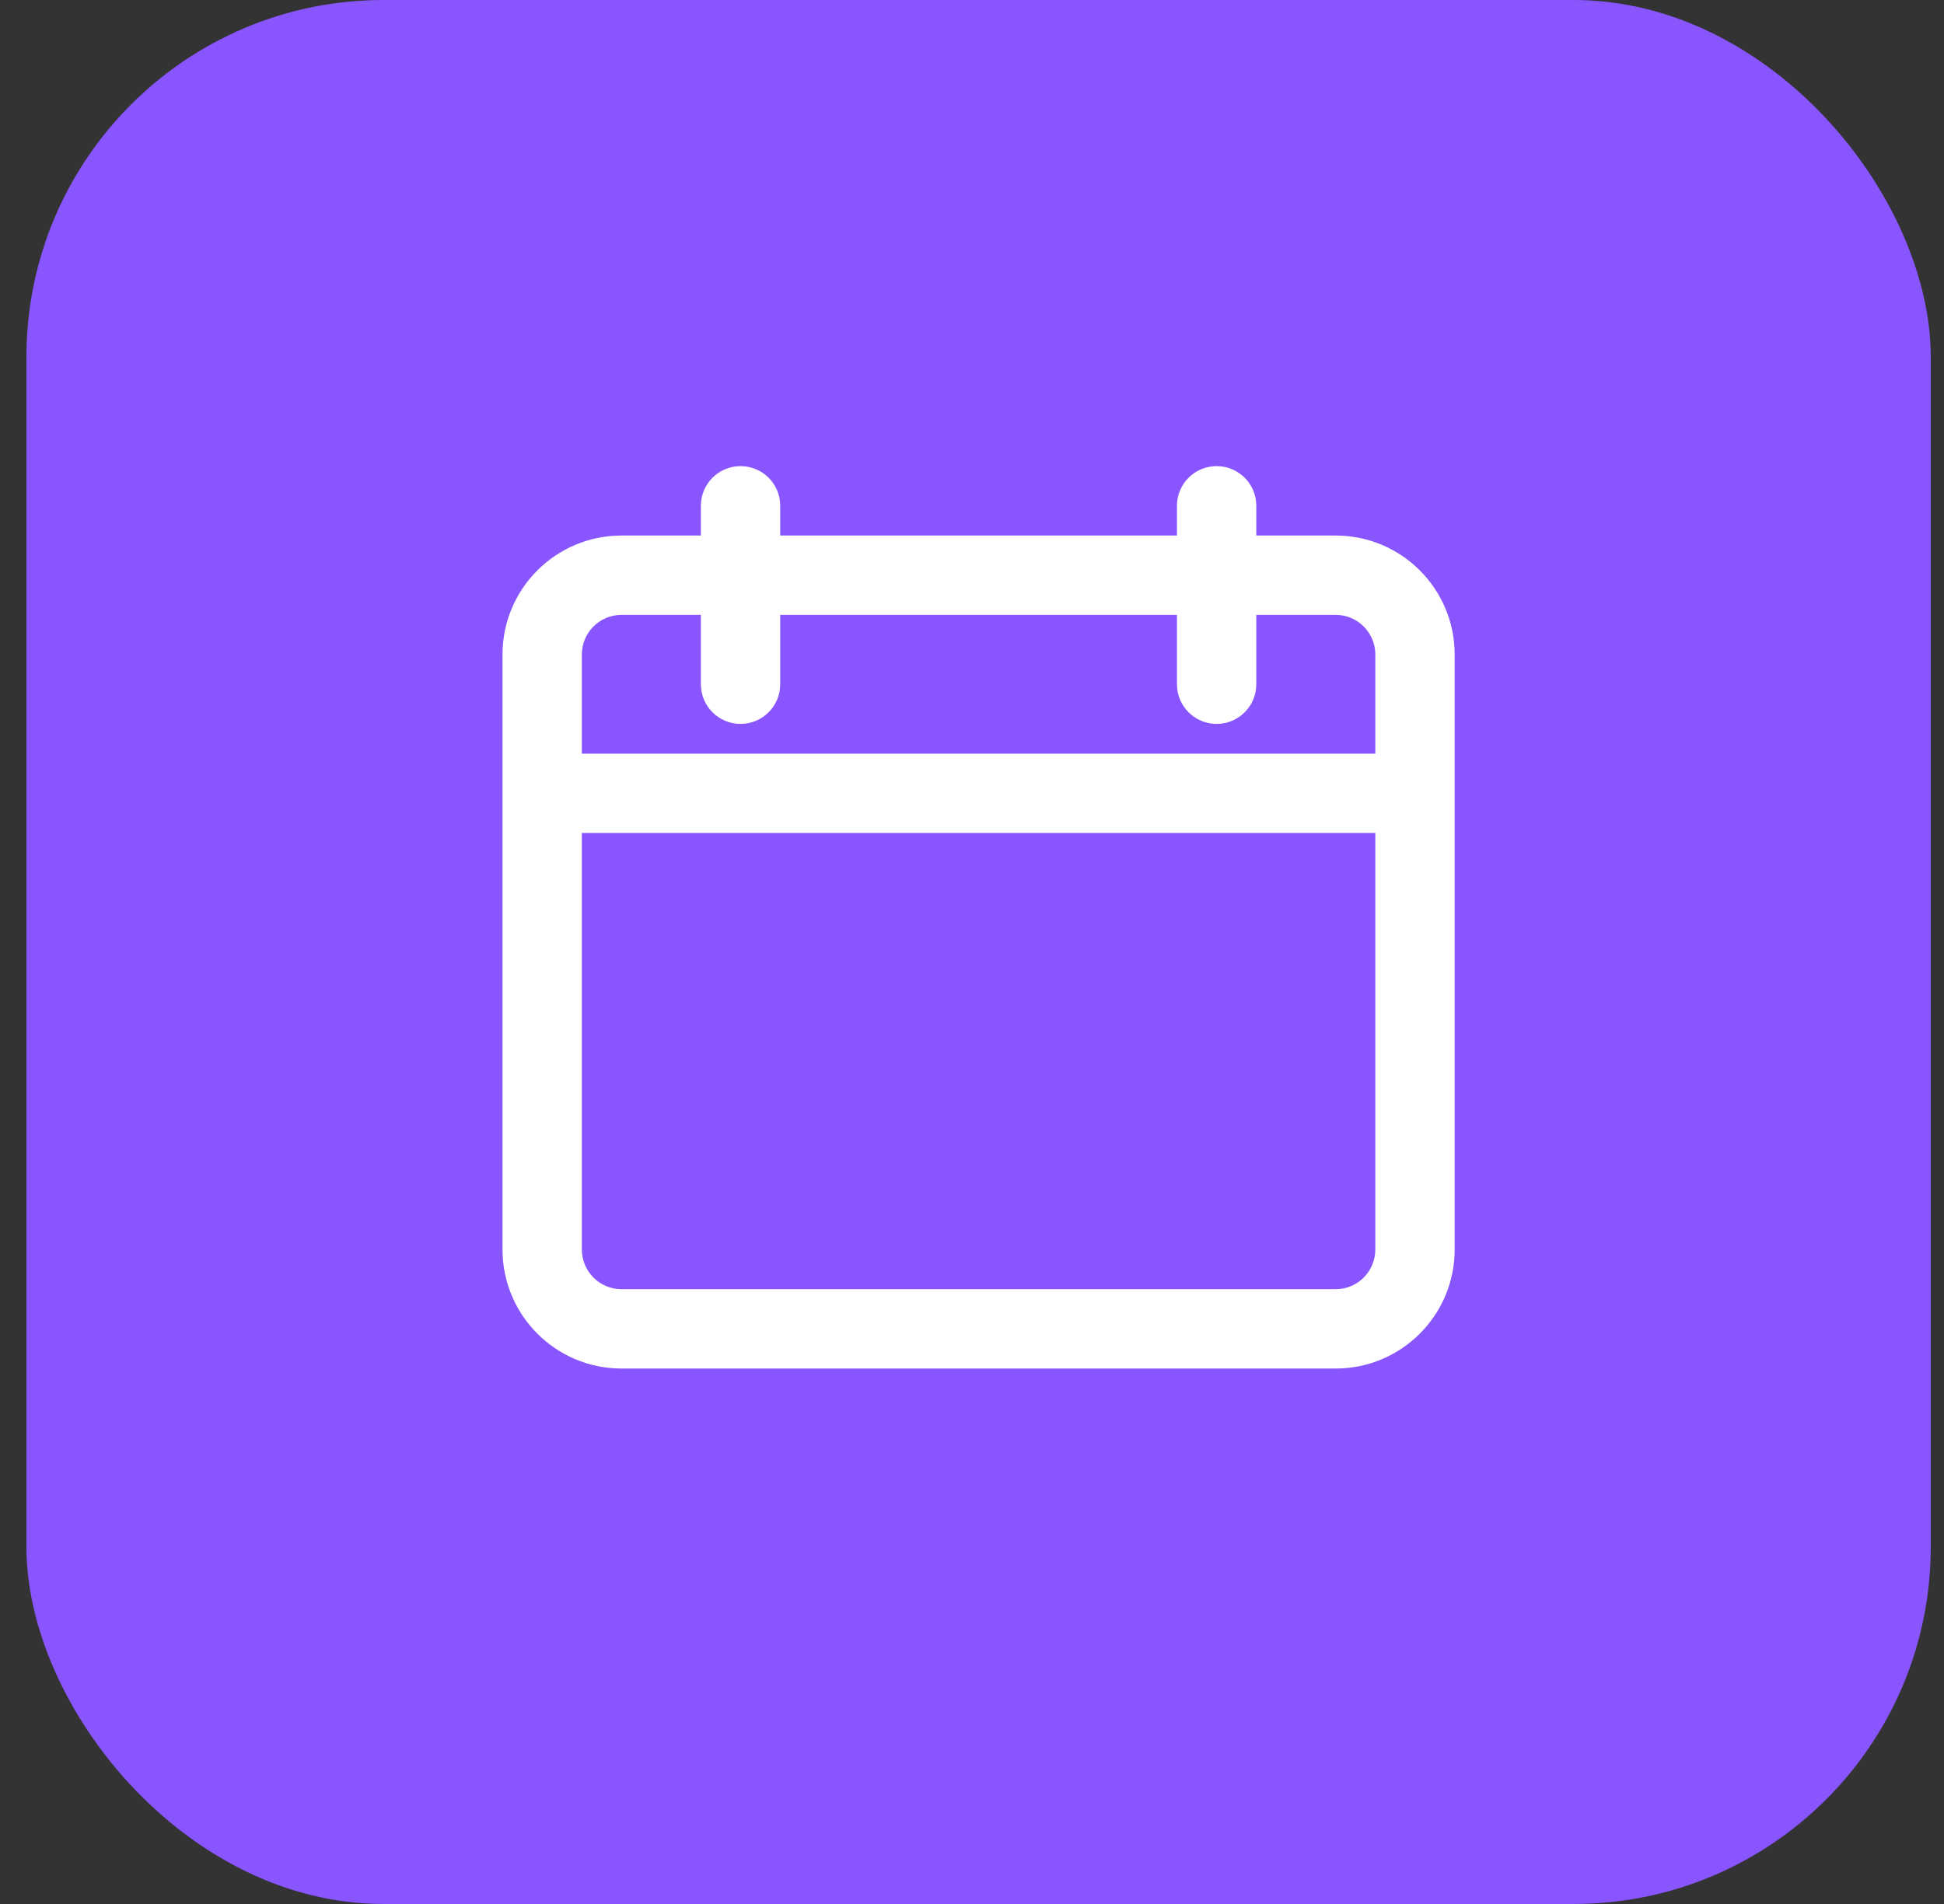
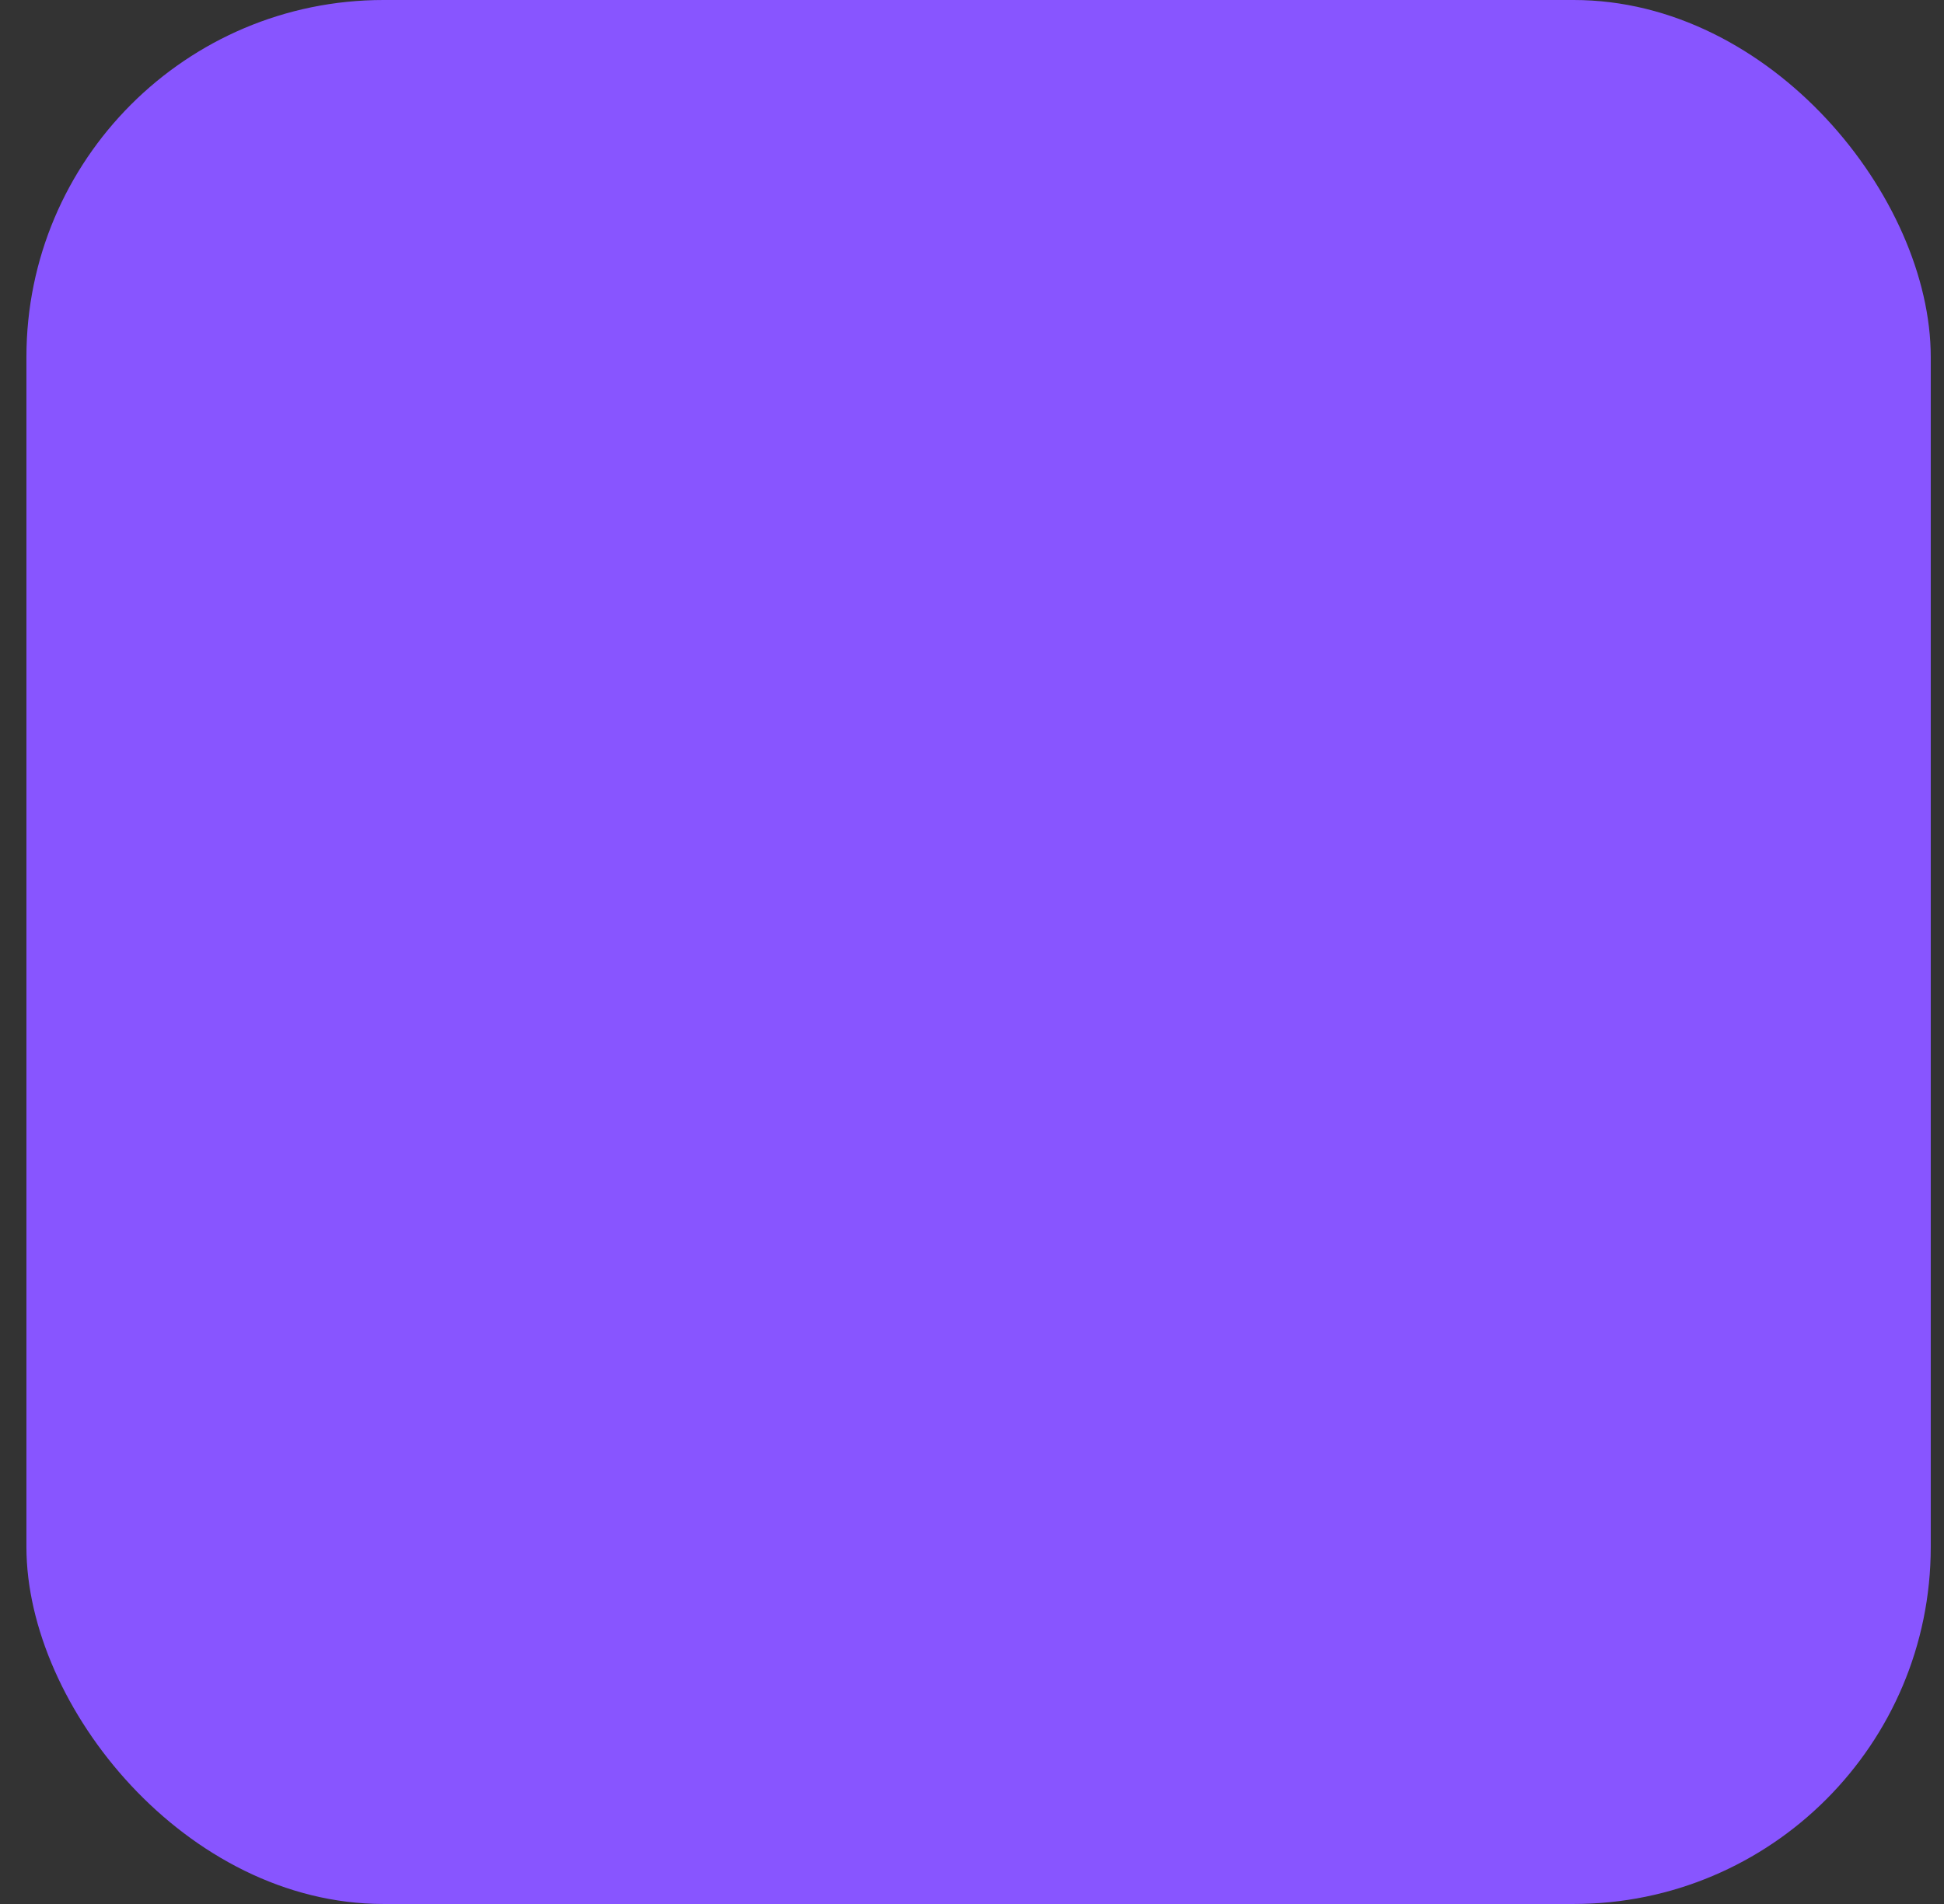
<svg xmlns="http://www.w3.org/2000/svg" width="49" height="48" viewBox="0 0 49 48" fill="none">
  <rect x="0" y="0" width="49" height="48" fill="#333333" stroke="none" />
  <rect x="0.666" y="0" width="48" height="48" rx="9" fill="#8855FF" />
-   <path fill-rule="evenodd" clip-rule="evenodd" d="M30.666 11.751C31.218 11.751 31.666 12.198 31.666 12.751V13.501H33.666C35.323 13.501 36.666 14.844 36.666 16.5V19V21V31.5C36.666 33.157 35.323 34.501 33.666 34.501H15.666C14.009 34.501 12.666 33.157 12.666 31.5V21V19V16.5C12.666 14.844 14.009 13.501 15.666 13.501H17.666V12.751C17.666 12.198 18.114 11.751 18.666 11.751C19.218 11.751 19.666 12.198 19.666 12.751V13.501H29.666V12.751C29.666 12.198 30.114 11.751 30.666 11.751ZM17.666 15.501V17.25C17.666 17.803 18.114 18.25 18.666 18.25C19.218 18.25 19.666 17.803 19.666 17.25V15.501H29.666V17.25C29.666 17.803 30.114 18.25 30.666 18.25C31.218 18.25 31.666 17.803 31.666 17.25V15.501H33.666C34.218 15.501 34.666 15.948 34.666 16.5V19H14.666V16.5C14.666 15.948 15.114 15.501 15.666 15.501H17.666ZM34.666 21V31.5C34.666 32.053 34.218 32.501 33.666 32.501H15.666C15.114 32.501 14.666 32.053 14.666 31.5V21H34.666Z" fill="white" />
</svg>